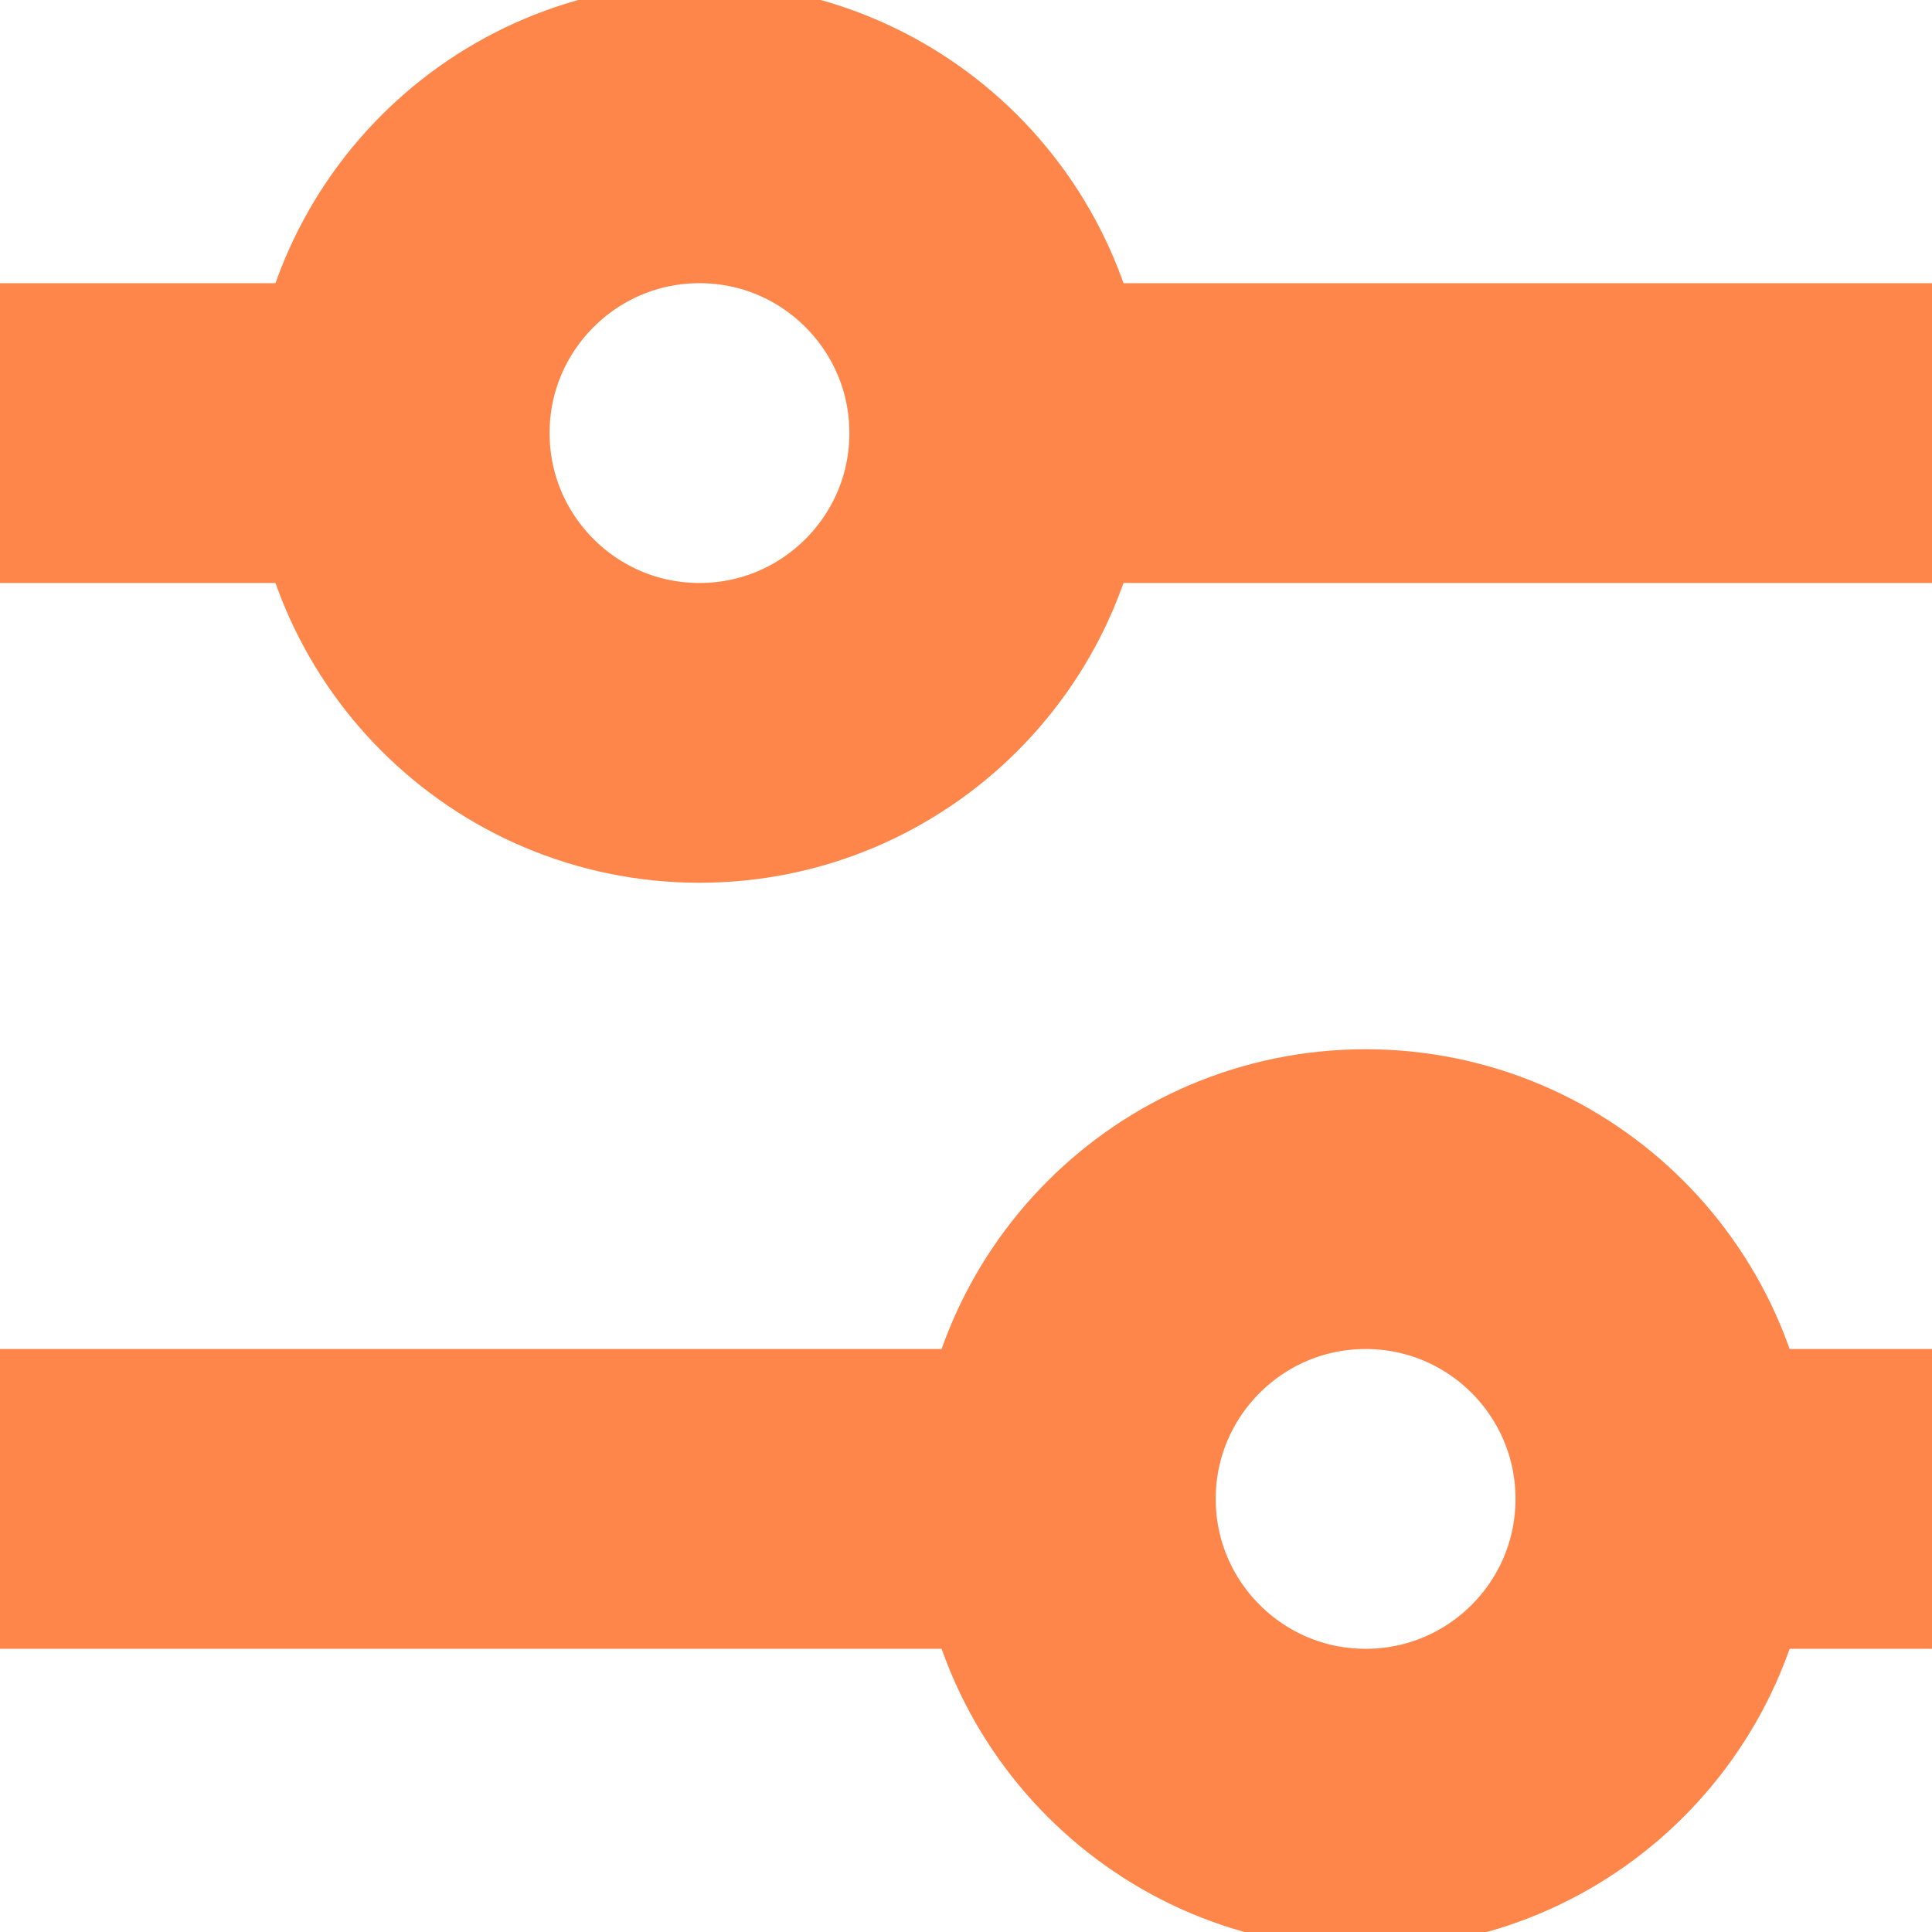
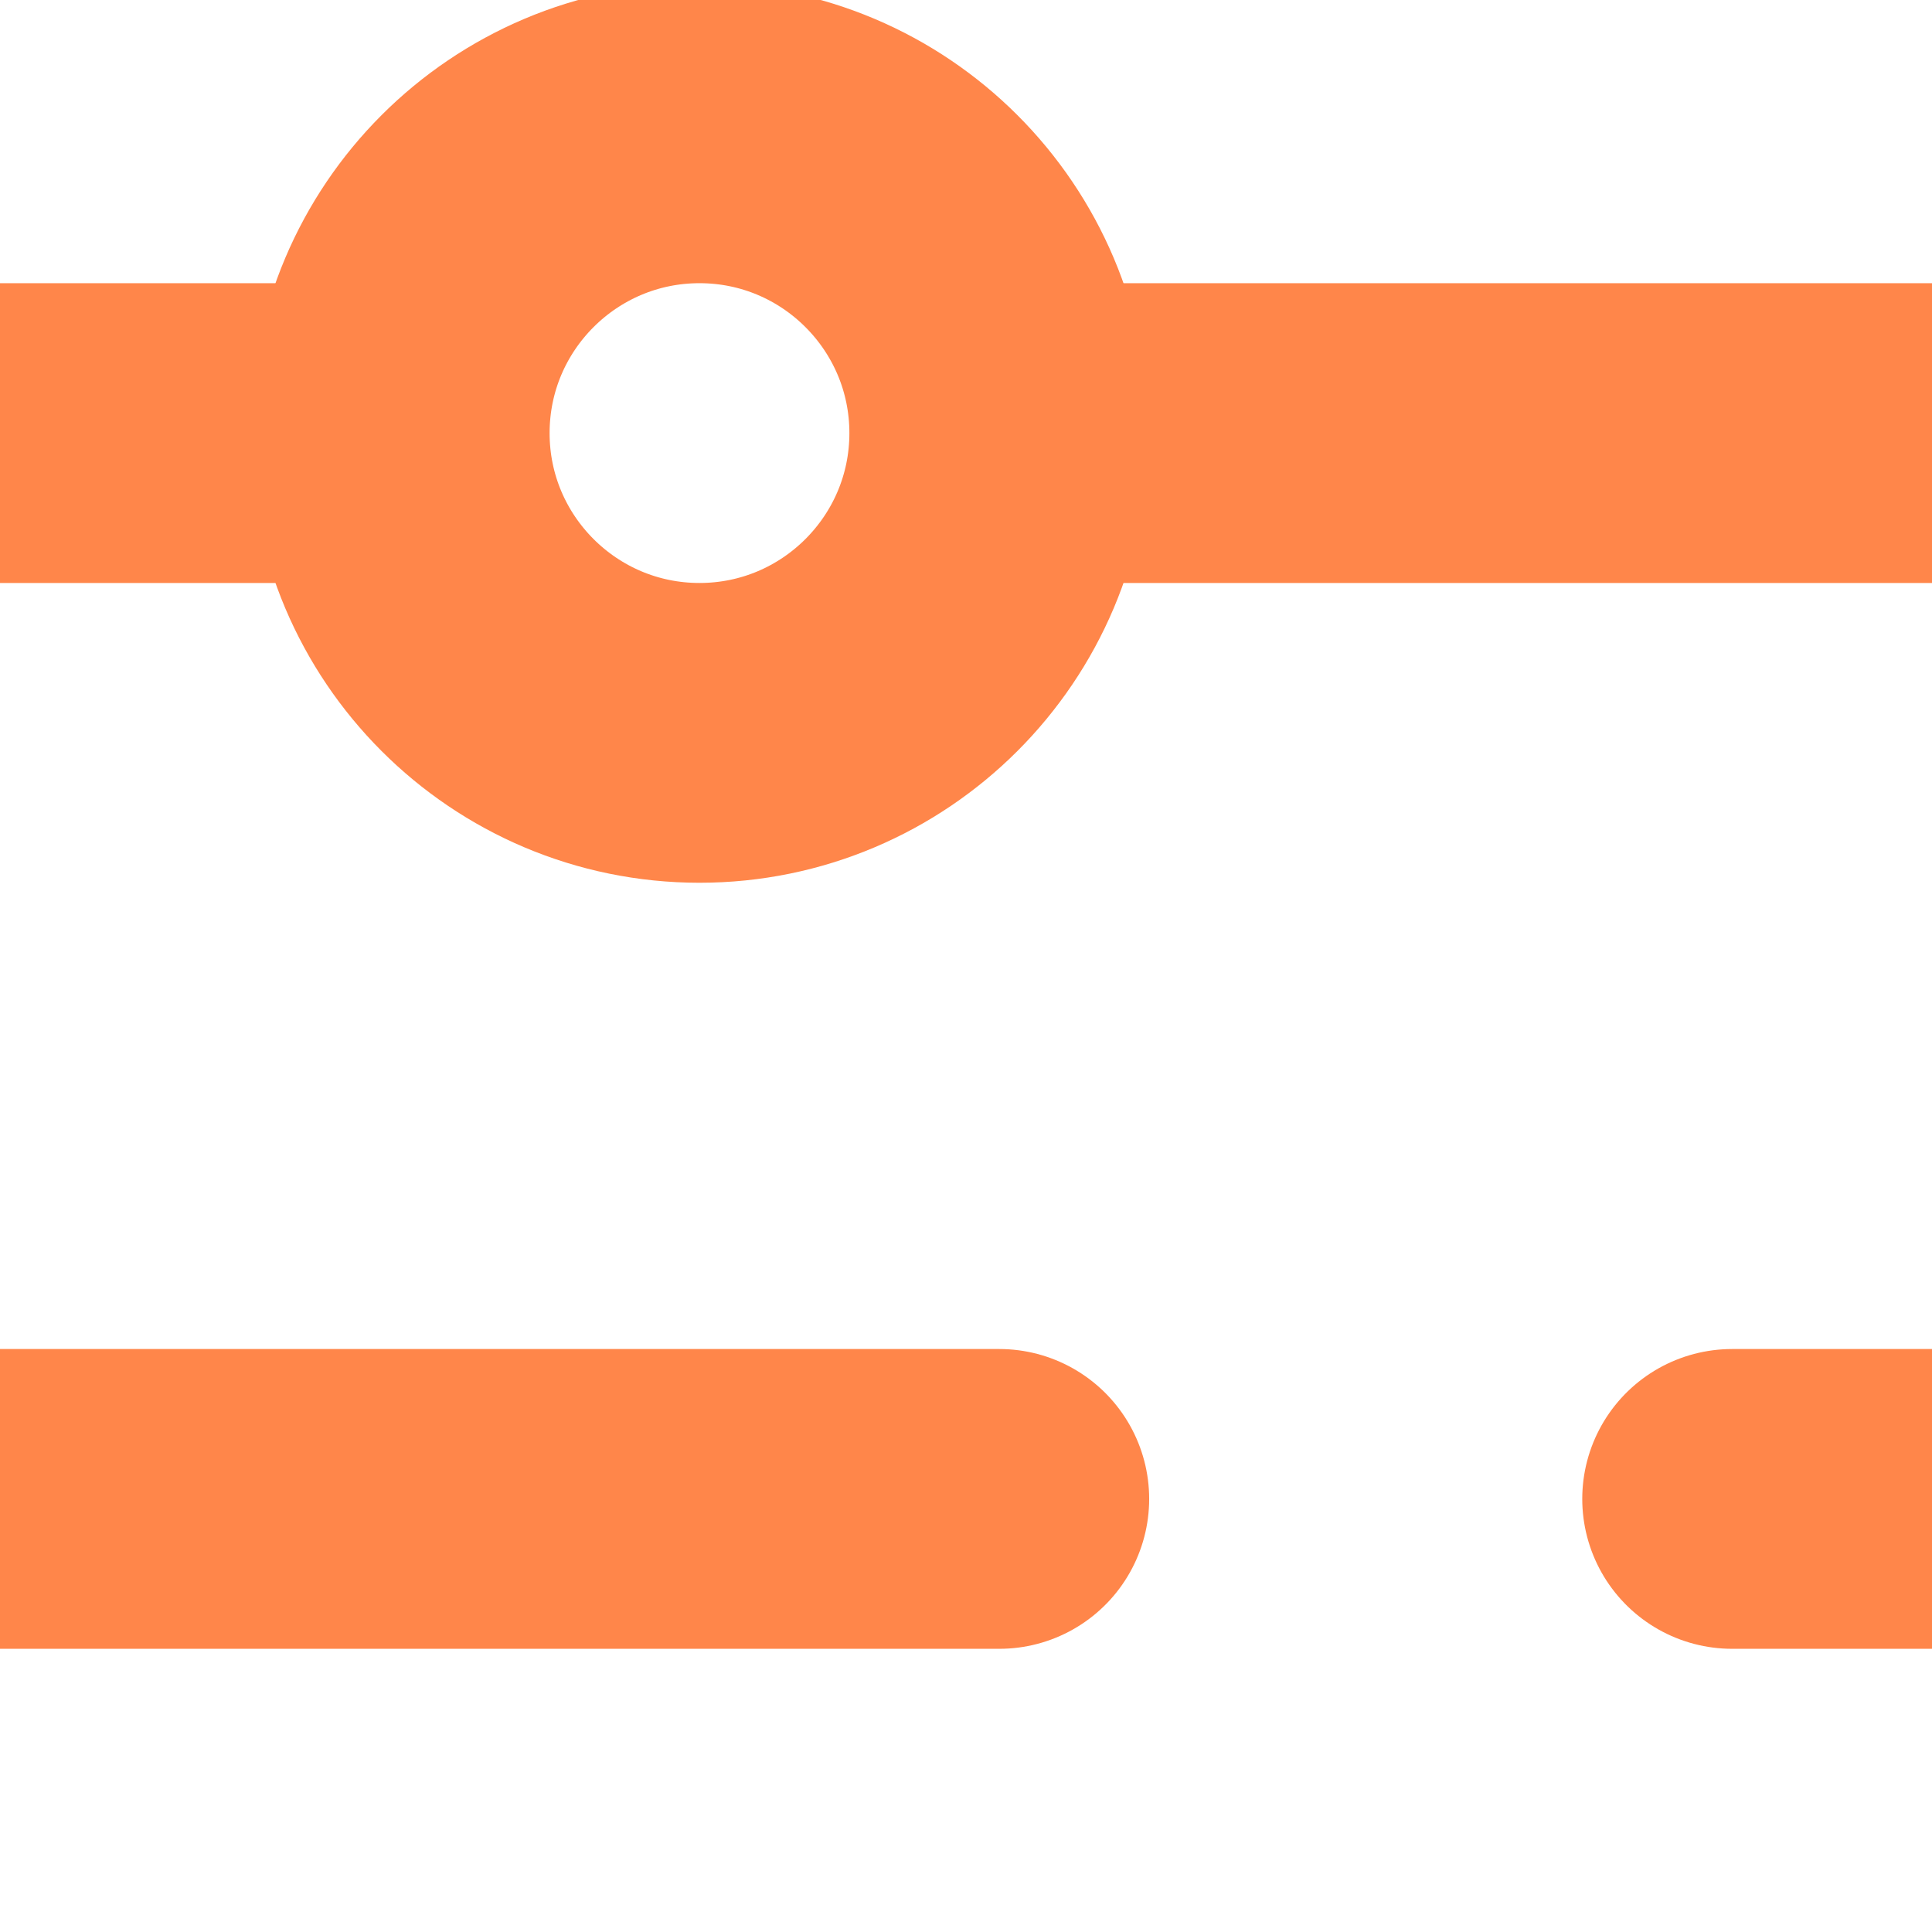
<svg xmlns="http://www.w3.org/2000/svg" width="20" height="20" viewBox="0 0 9.667 8.333" fill="none" overflow="visible">
  <g>
    <path d="M 0 1.5 L 1.667 1.5" fill="transparent" stroke-width="1.5" stroke="#FF864A" stroke-linecap="round" stroke-linejoin="round" stroke-dasharray="" />
    <path d="M 5.333 1.5 L 9.667 1.5" fill="transparent" stroke-width="1.5" stroke="#FF864A" stroke-linecap="round" stroke-linejoin="round" stroke-dasharray="" />
    <path d="M 0 6.833 L 5 6.833" fill="transparent" stroke-width="1.5" stroke="#FF864A" stroke-linecap="round" stroke-linejoin="round" stroke-dasharray="" />
    <path d="M 8.667 6.833 L 9.667 6.833" fill="transparent" stroke-width="1.5" stroke="#FF864A" stroke-linecap="round" stroke-linejoin="round" stroke-dasharray="" />
    <path d="M 3.5 3 C 4.328 3 5 2.328 5 1.5 C 5 0.672 4.328 0 3.5 0 C 2.672 0 2 0.672 2 1.5 C 2 2.328 2.672 3 3.5 3 Z" fill="transparent" stroke-width="1.5" stroke="#FF864A" stroke-linecap="round" stroke-linejoin="round" stroke-dasharray="" />
-     <path d="M 6.833 8.333 C 7.662 8.333 8.333 7.661 8.333 6.833 C 8.333 6.005 7.662 5.333 6.833 5.333 C 6.005 5.333 5.333 6.005 5.333 6.833 C 5.333 7.661 6.005 8.333 6.833 8.333 Z" fill="transparent" stroke-width="1.5" stroke="#FF864A" stroke-linecap="round" stroke-linejoin="round" stroke-dasharray="" />
  </g>
</svg>